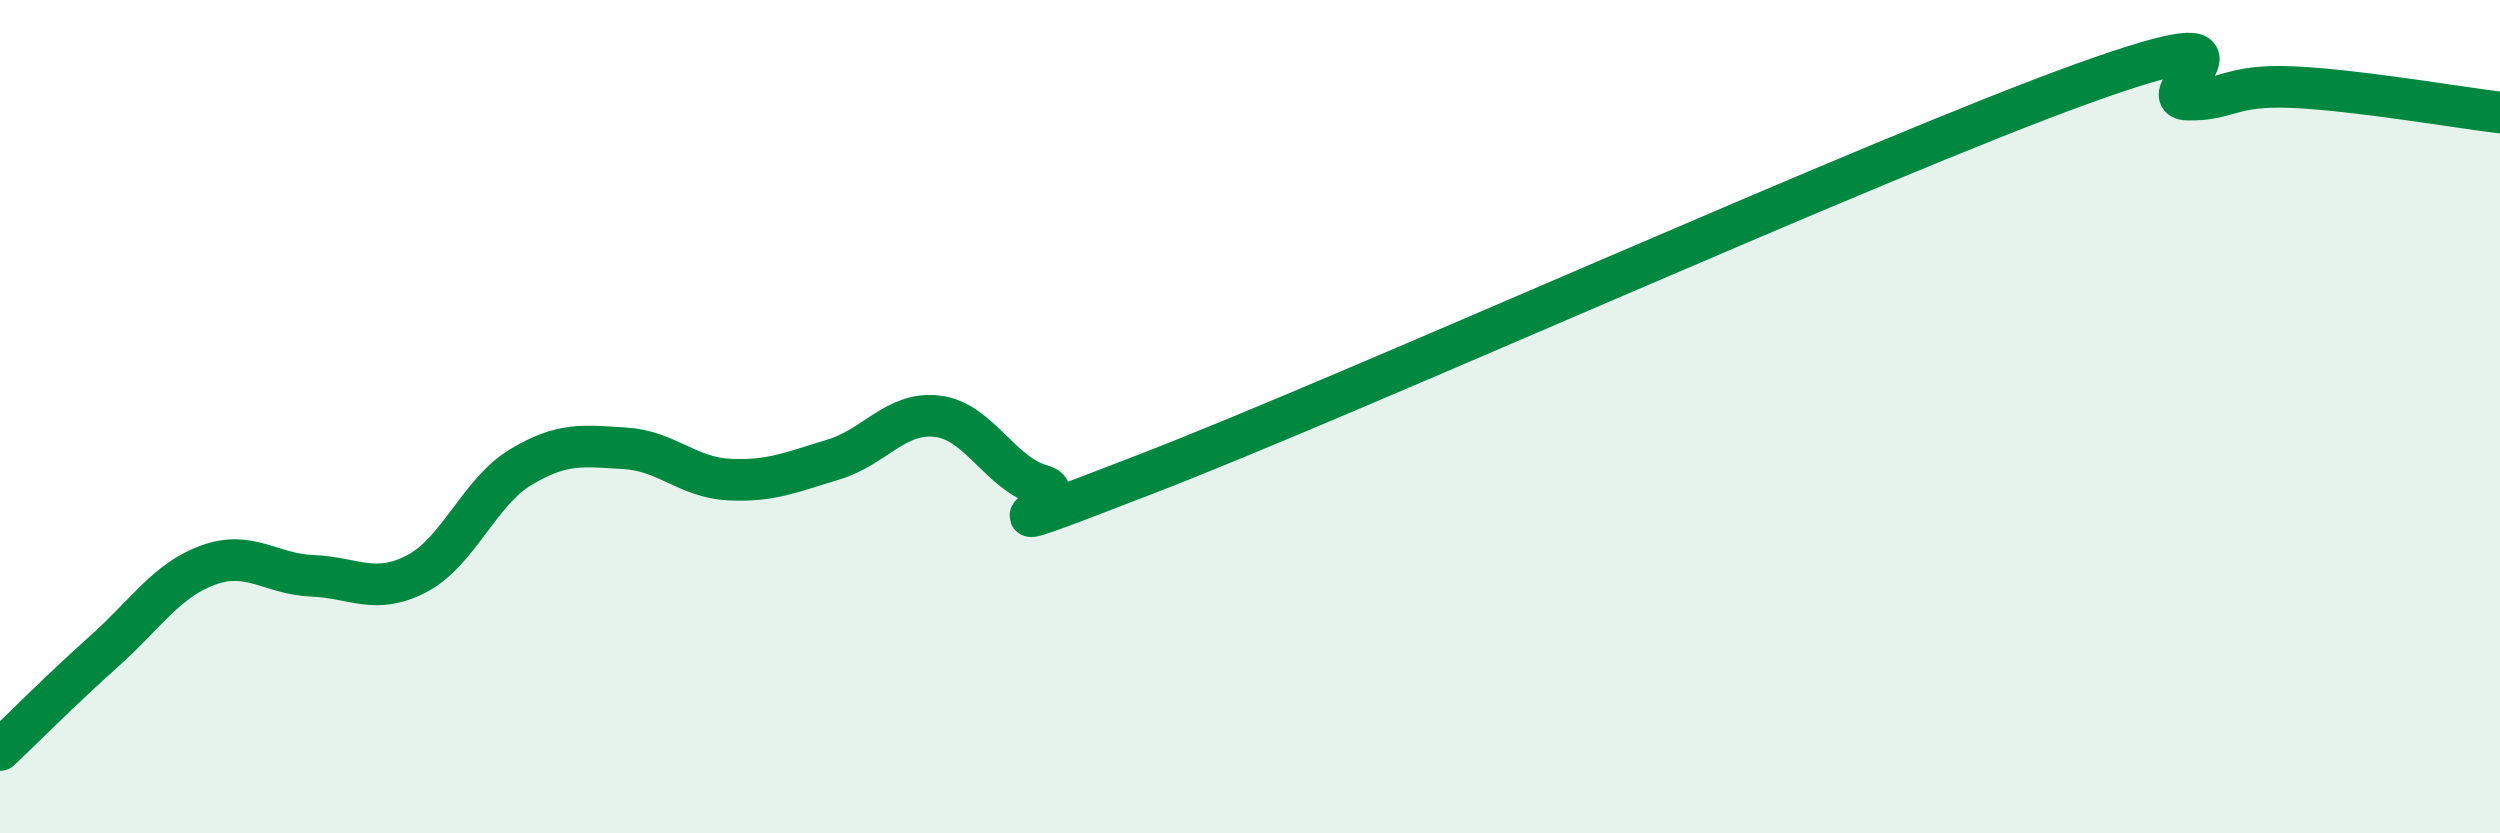
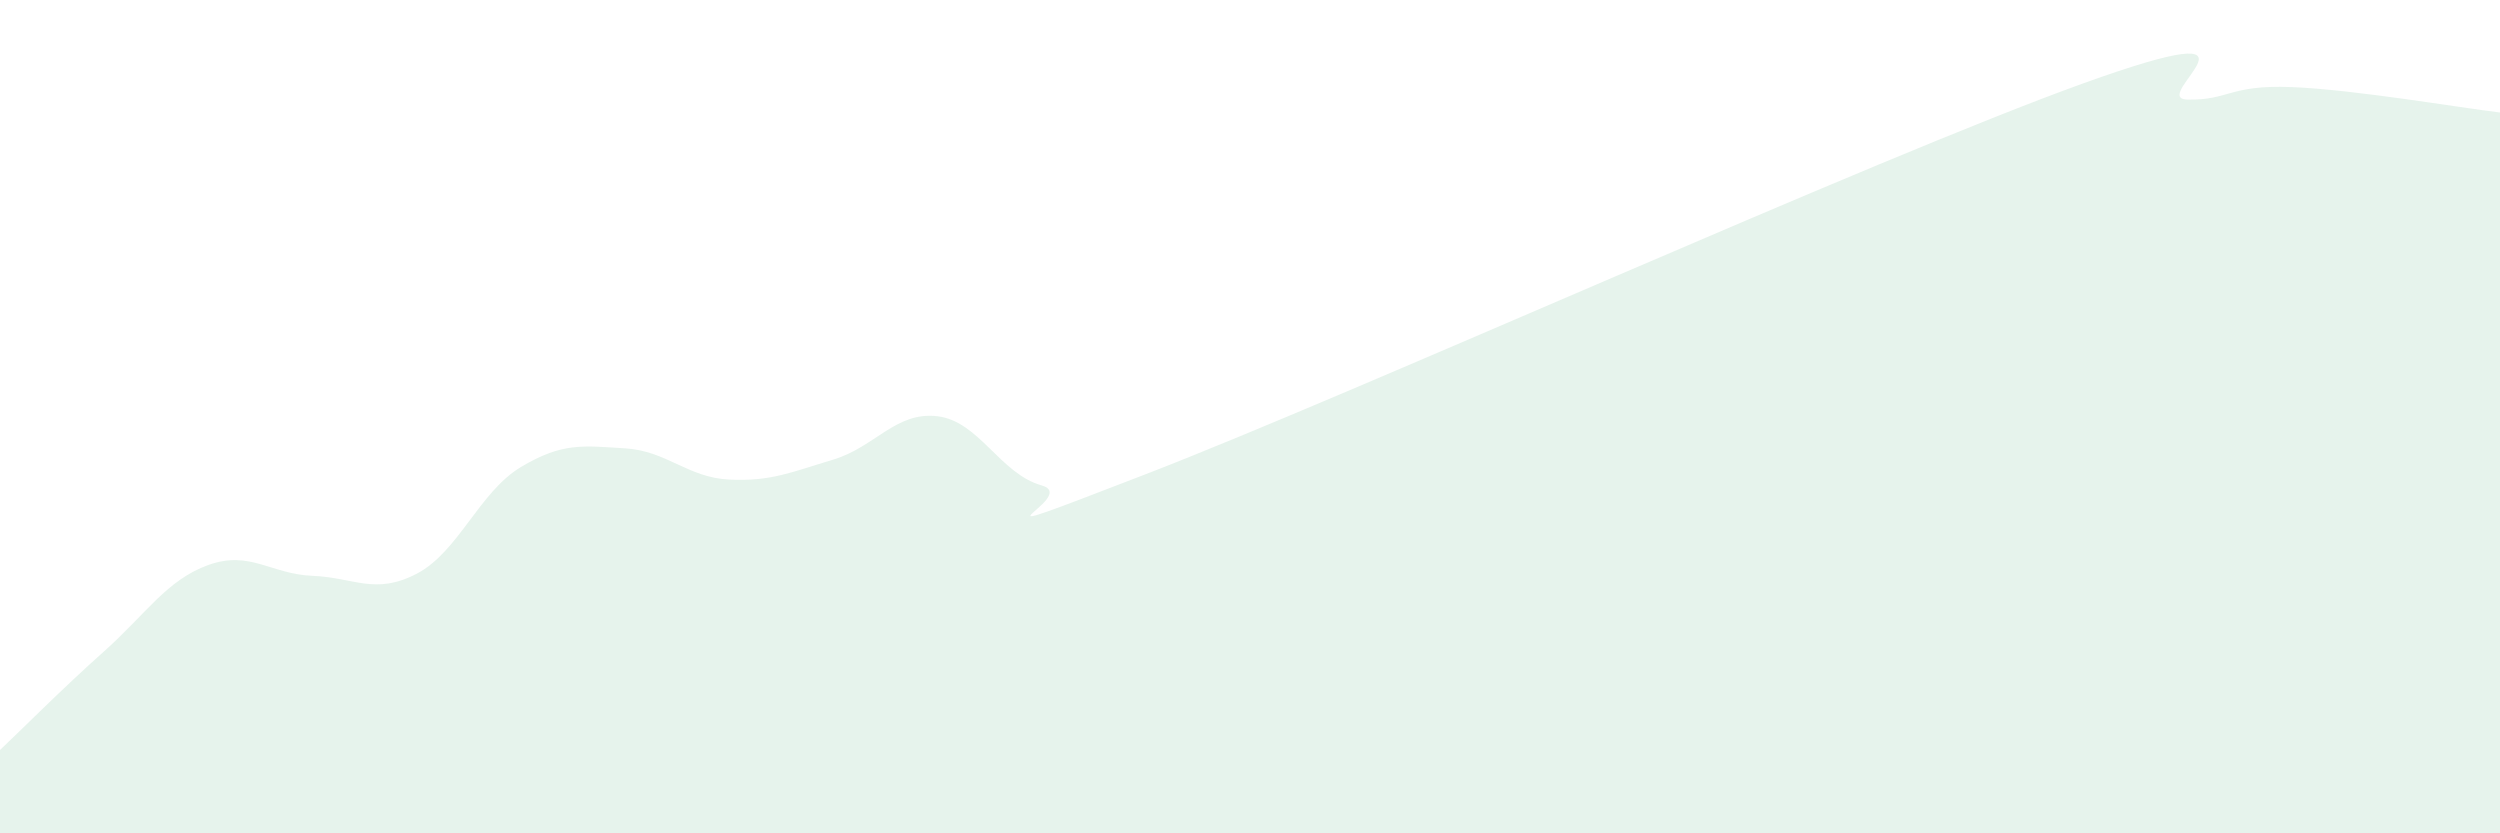
<svg xmlns="http://www.w3.org/2000/svg" width="60" height="20" viewBox="0 0 60 20">
  <path d="M 0,18 C 0.5,17.53 1.5,16.52 2.5,15.63 C 3.5,14.74 4,13.92 5,13.56 C 6,13.2 6.5,13.78 7.5,13.82 C 8.5,13.86 9,14.29 10,13.77 C 11,13.25 11.5,11.81 12.5,11.21 C 13.5,10.61 14,10.7 15,10.76 C 16,10.82 16.5,11.46 17.5,11.51 C 18.5,11.56 19,11.33 20,11.03 C 21,10.73 21.5,9.87 22.5,9.99 C 23.5,10.11 24,11.37 25,11.65 C 26,11.93 22.5,13.31 27.5,11.38 C 32.5,9.45 45,3.8 50,2 C 55,0.2 51.5,2.37 52.5,2.39 C 53.5,2.41 53.5,2.03 55,2.09 C 56.5,2.15 59,2.58 60,2.7L60 20L0 20Z" fill="#008740" opacity="0.1" stroke-linecap="round" stroke-linejoin="round" />
-   <path d="M 0,18 C 0.5,17.53 1.5,16.52 2.5,15.63 C 3.5,14.74 4,13.92 5,13.56 C 6,13.2 6.5,13.78 7.5,13.82 C 8.5,13.86 9,14.29 10,13.77 C 11,13.25 11.5,11.81 12.5,11.21 C 13.5,10.61 14,10.7 15,10.76 C 16,10.82 16.5,11.46 17.5,11.51 C 18.5,11.56 19,11.33 20,11.03 C 21,10.73 21.5,9.87 22.5,9.99 C 23.5,10.11 24,11.37 25,11.65 C 26,11.93 22.5,13.31 27.5,11.38 C 32.5,9.45 45,3.8 50,2 C 55,0.2 51.5,2.37 52.5,2.39 C 53.5,2.41 53.5,2.03 55,2.09 C 56.5,2.15 59,2.58 60,2.7" stroke="#008740" stroke-width="1" fill="none" stroke-linecap="round" stroke-linejoin="round" />
</svg>